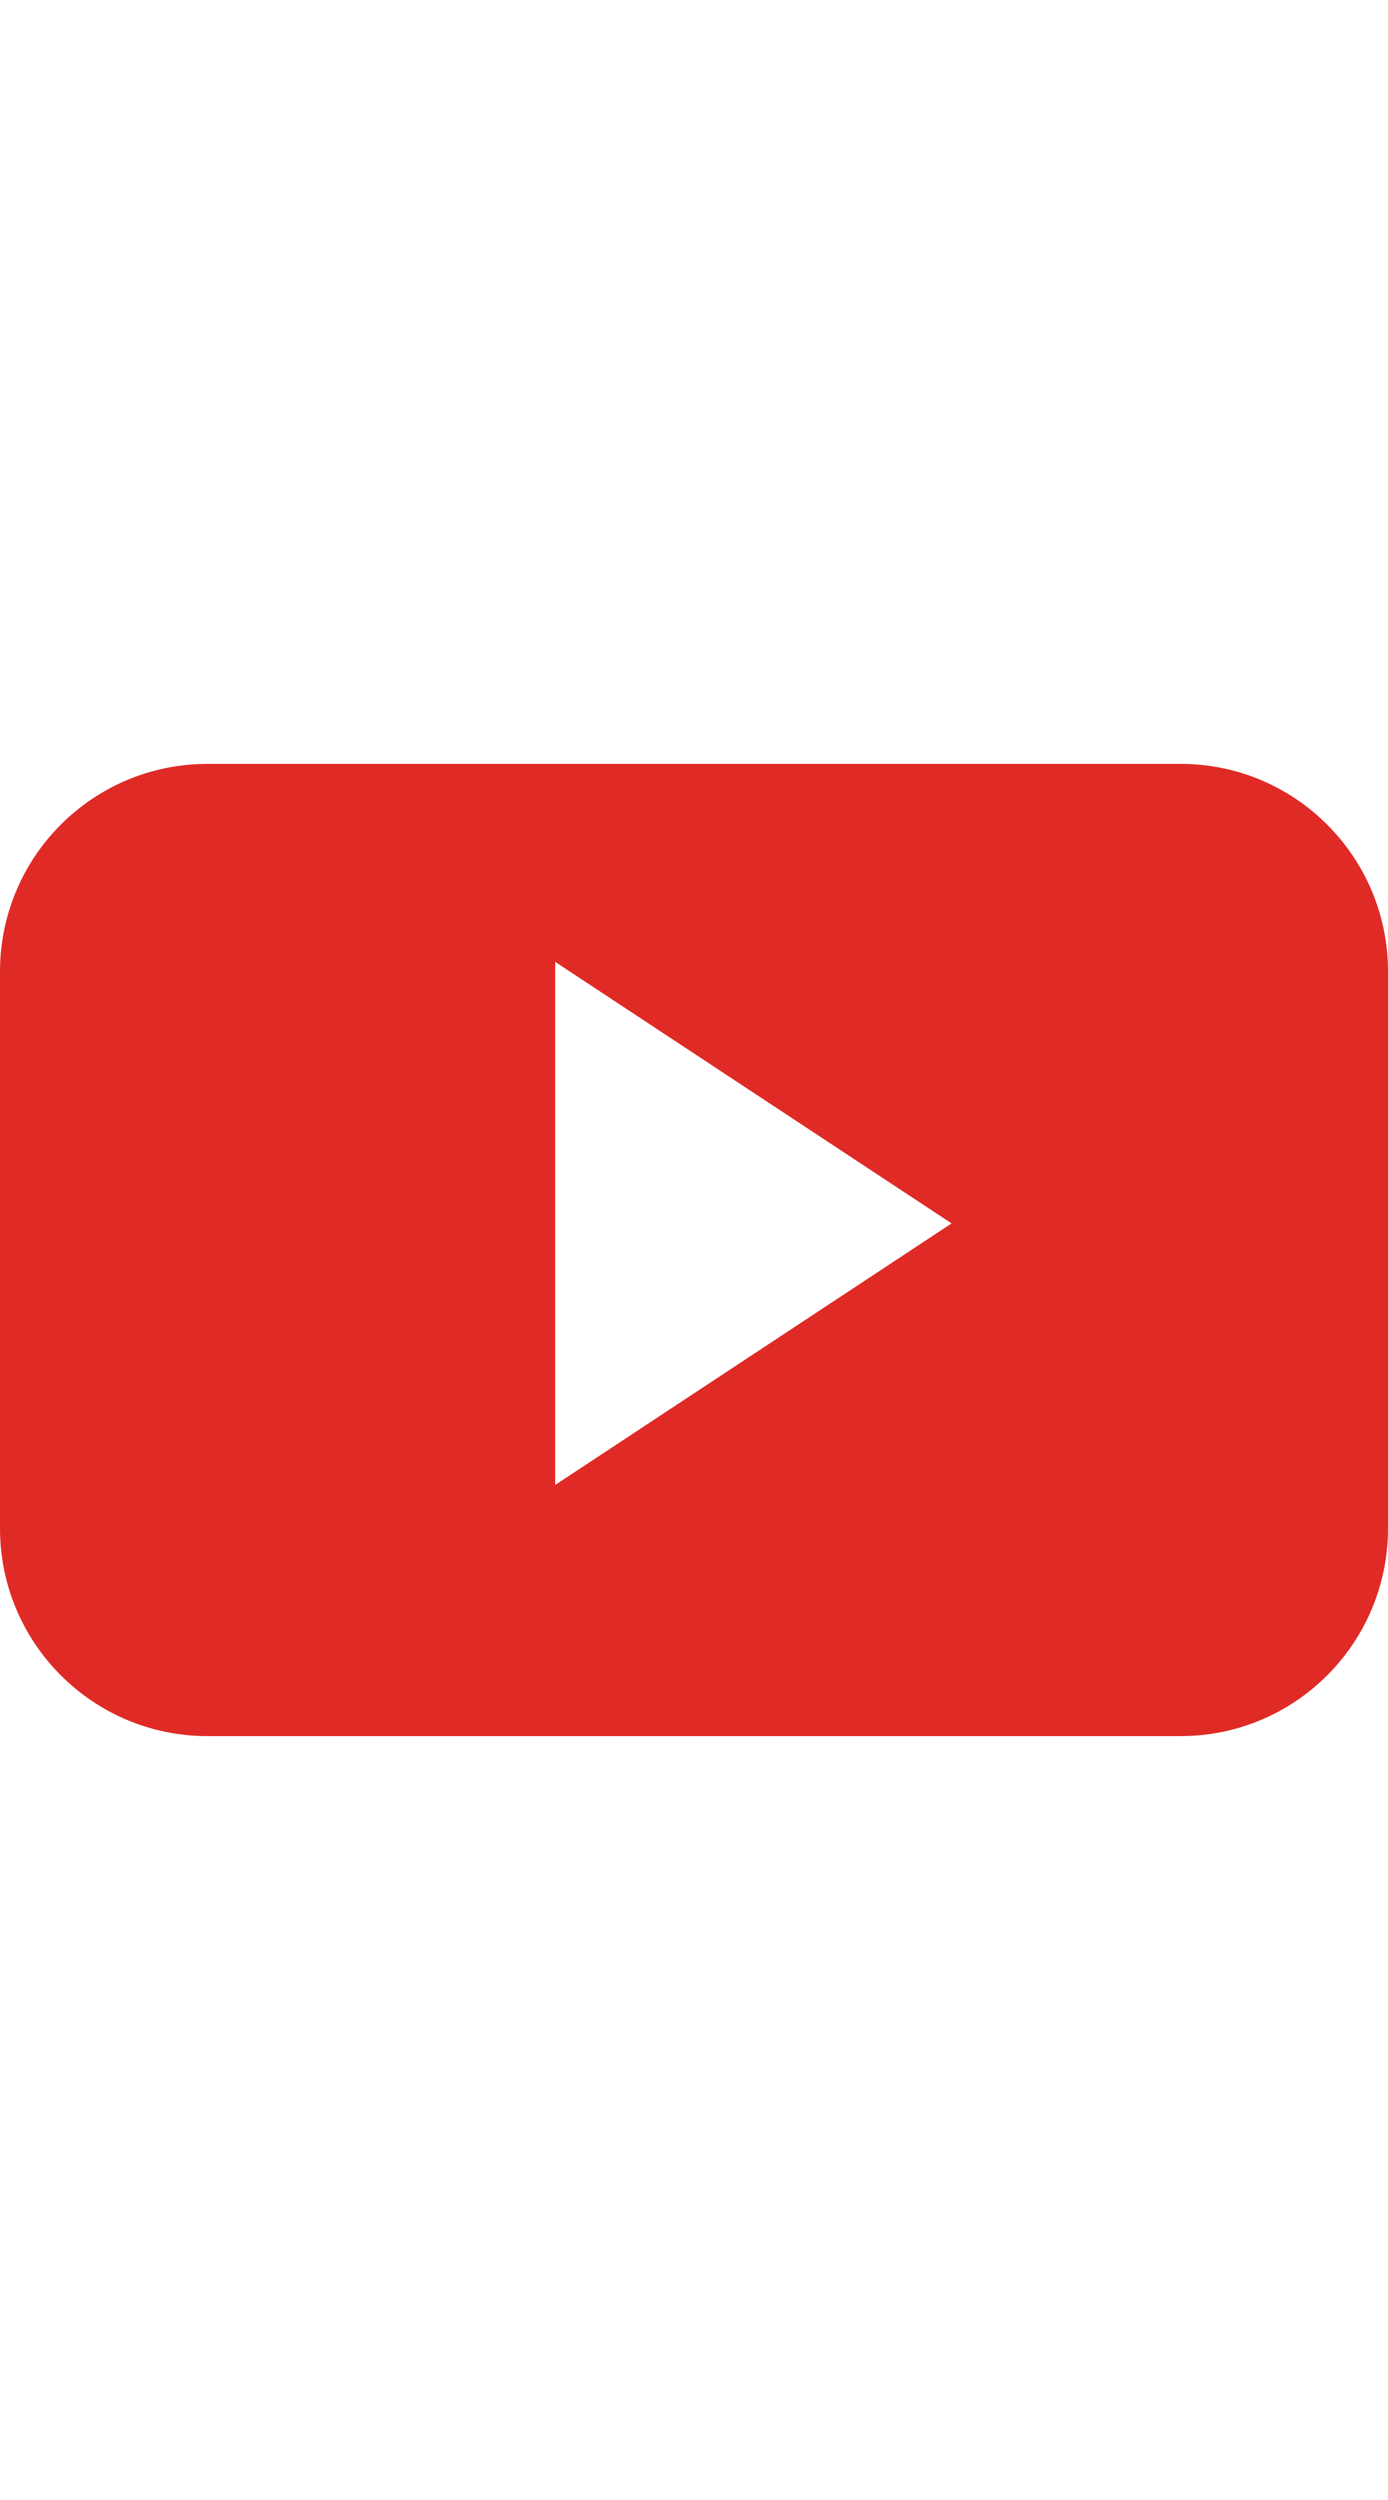
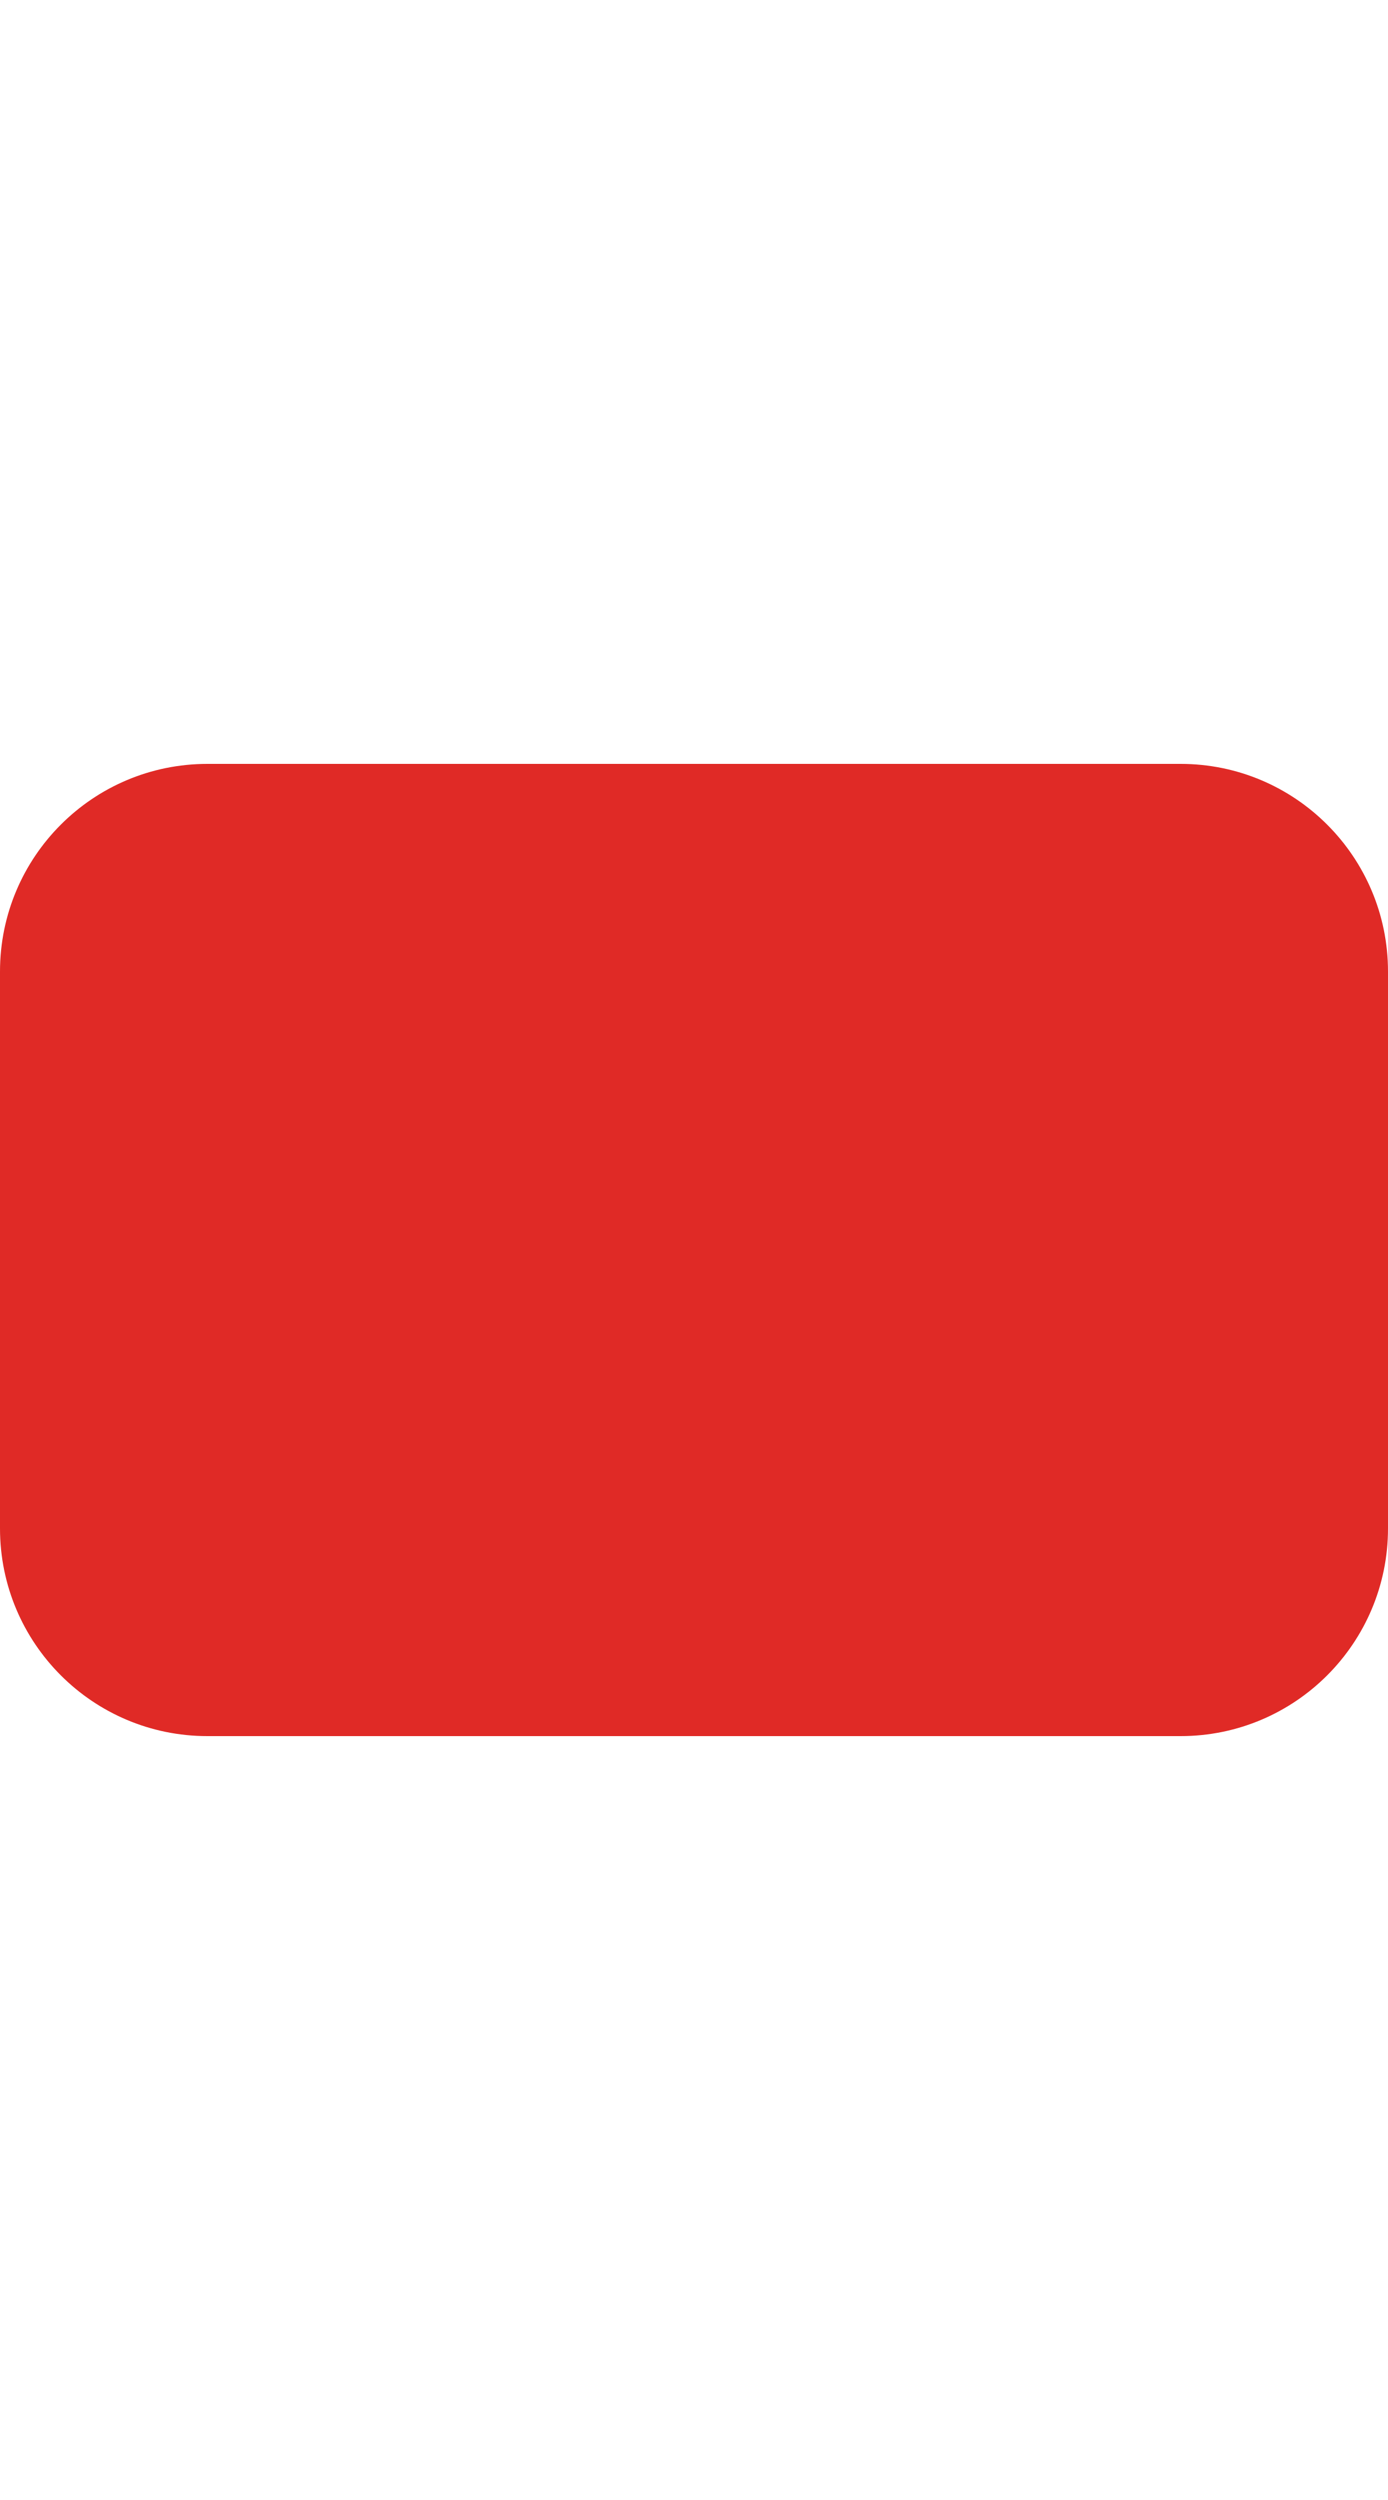
<svg xmlns="http://www.w3.org/2000/svg" version="1.1" id="Capa_1" x="0px" y="0px" width="50px" viewBox="0 0 90 90" style="enable-background:new 0 0 90 90;" xml:space="preserve" fill="#e02a26">
  <g>
-     <path id="YouTube__x28_alt_x29_" d="M90,26.958C90,19.525,83.979,13.5,76.55,13.5h-63.1C6.021,13.5,0,19.525,0,26.958v36.084   C0,70.475,6.021,76.5,13.45,76.5h63.1C83.979,76.5,90,70.475,90,63.042V26.958z M36,60.225V26.33l25.702,16.947L36,60.225z" />
+     <path id="YouTube__x28_alt_x29_" d="M90,26.958C90,19.525,83.979,13.5,76.55,13.5h-63.1C6.021,13.5,0,19.525,0,26.958v36.084   C0,70.475,6.021,76.5,13.45,76.5h63.1C83.979,76.5,90,70.475,90,63.042V26.958z M36,60.225V26.33L36,60.225z" />
  </g>
  <g>
</g>
  <g>
</g>
  <g>
</g>
  <g>
</g>
  <g>
</g>
  <g>
</g>
  <g>
</g>
  <g>
</g>
  <g>
</g>
  <g>
</g>
  <g>
</g>
  <g>
</g>
  <g>
</g>
  <g>
</g>
  <g>
</g>
</svg>